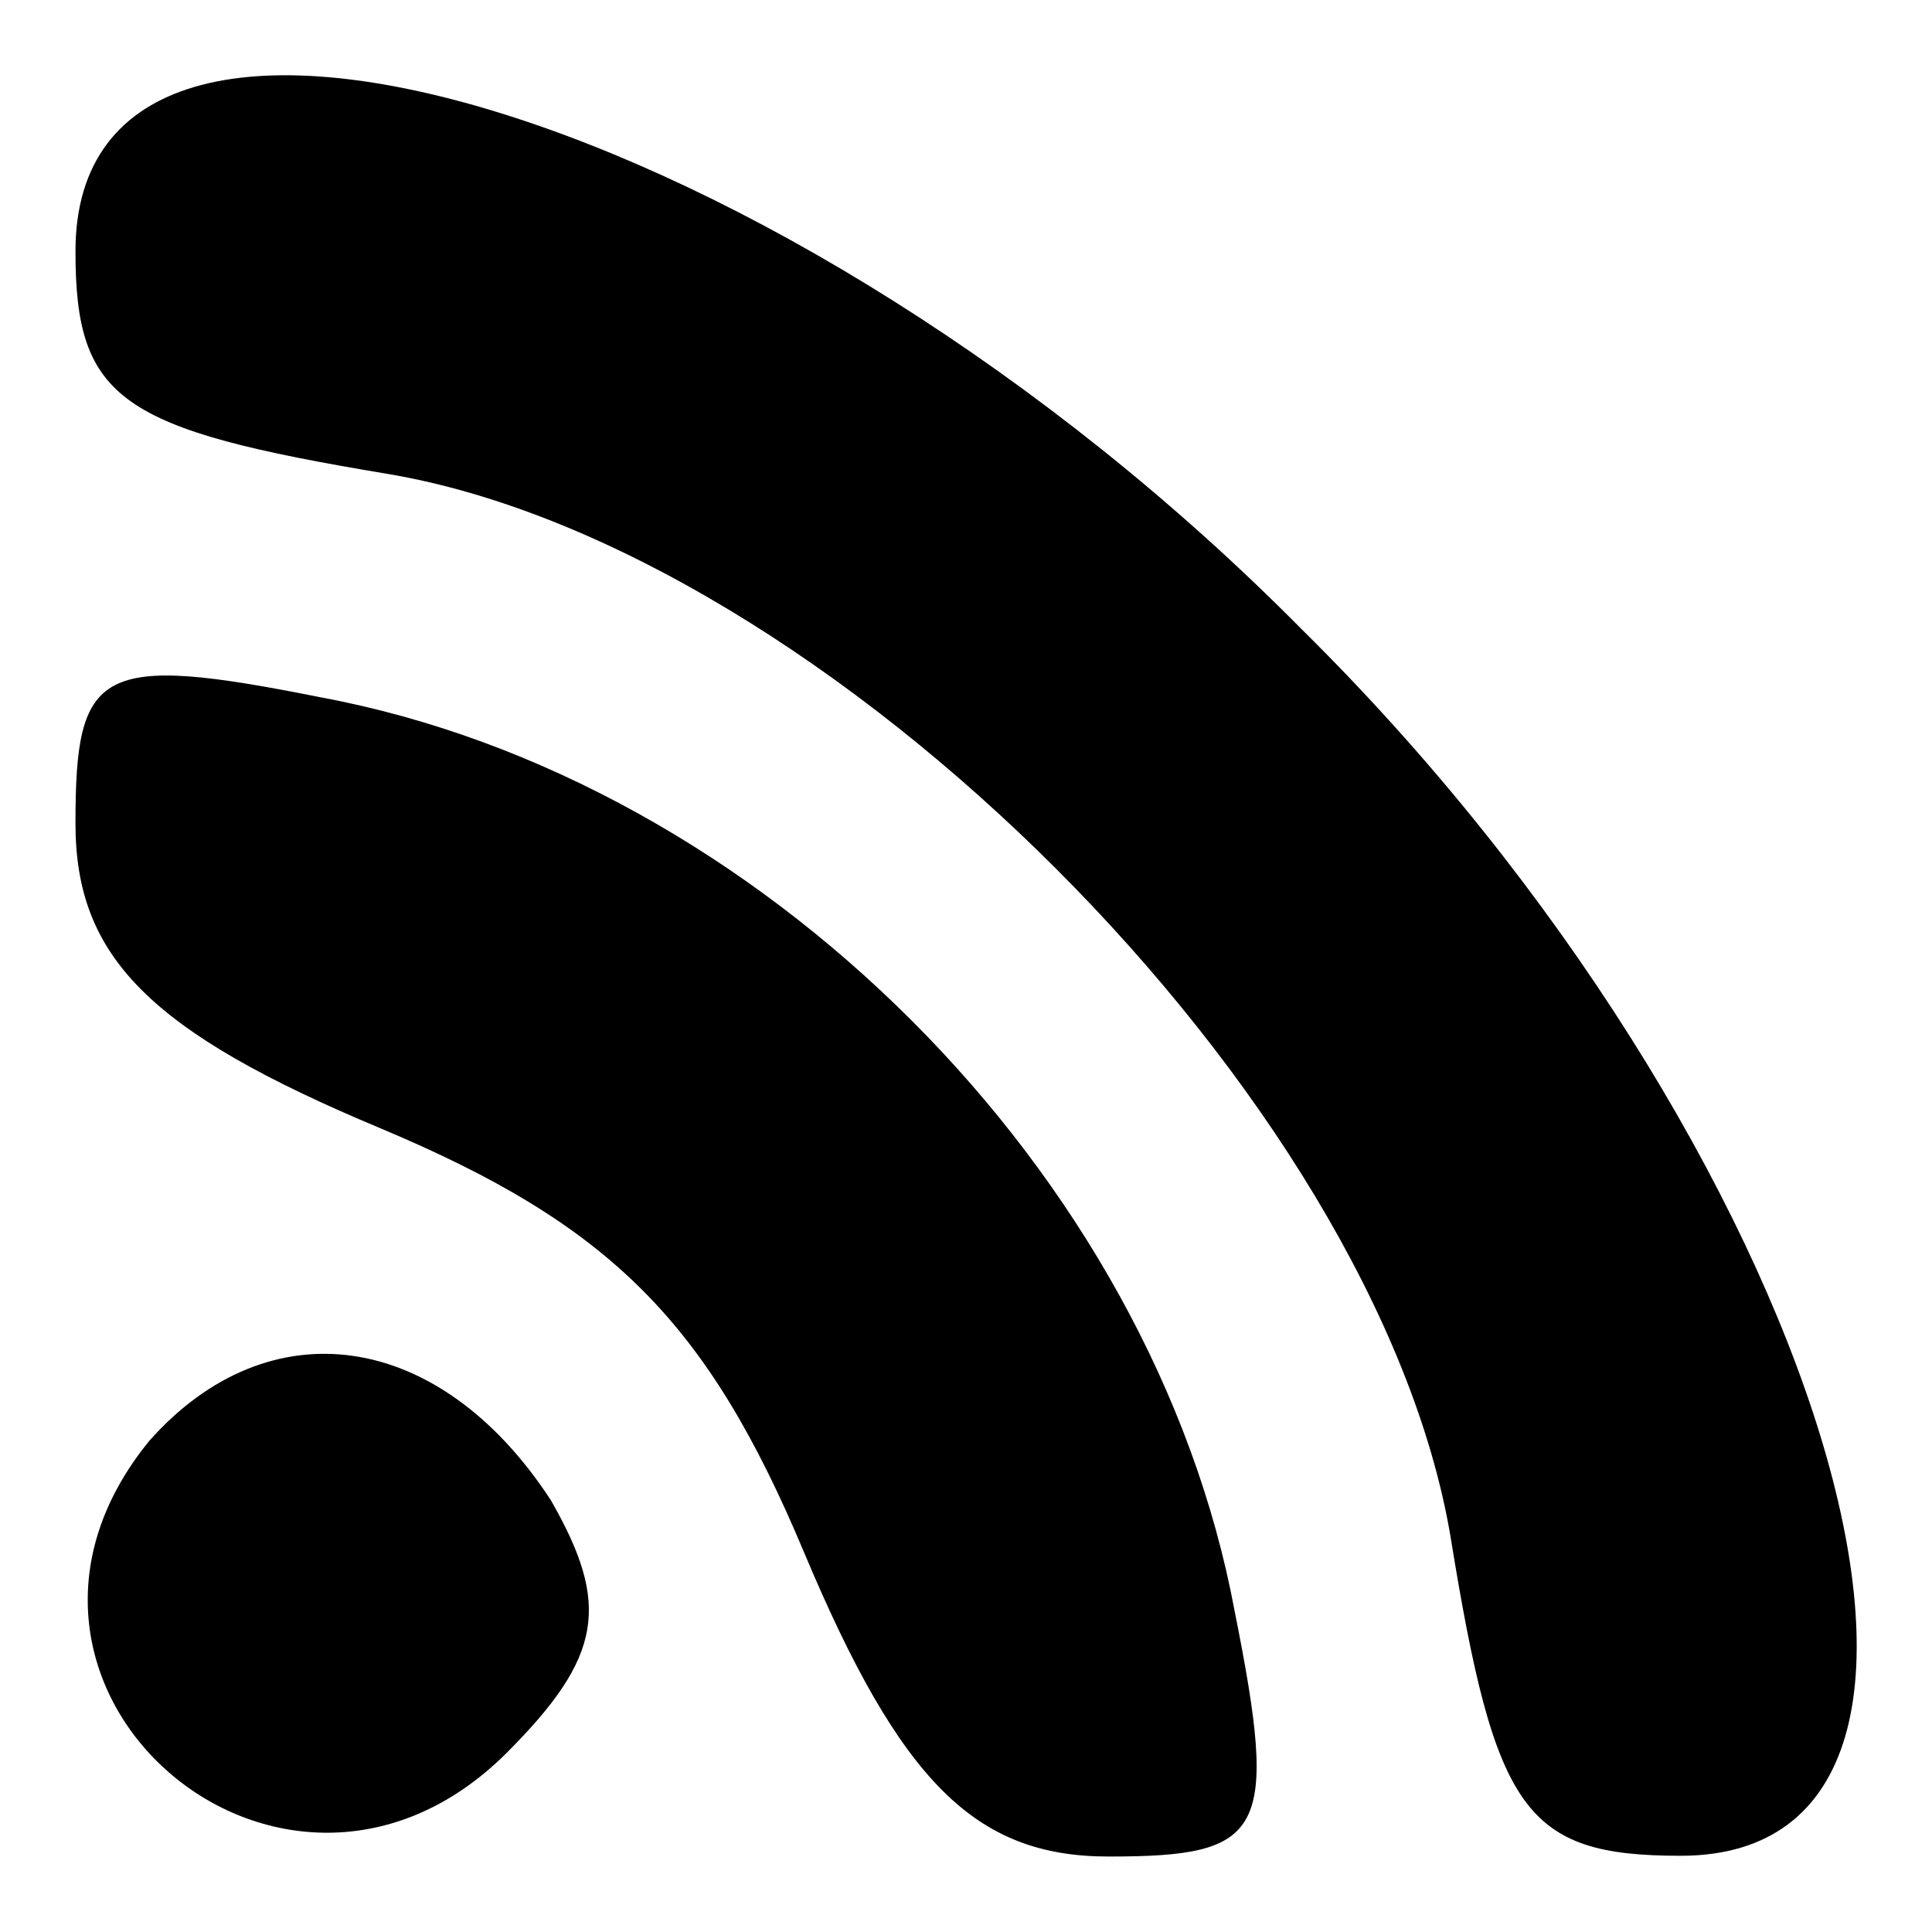
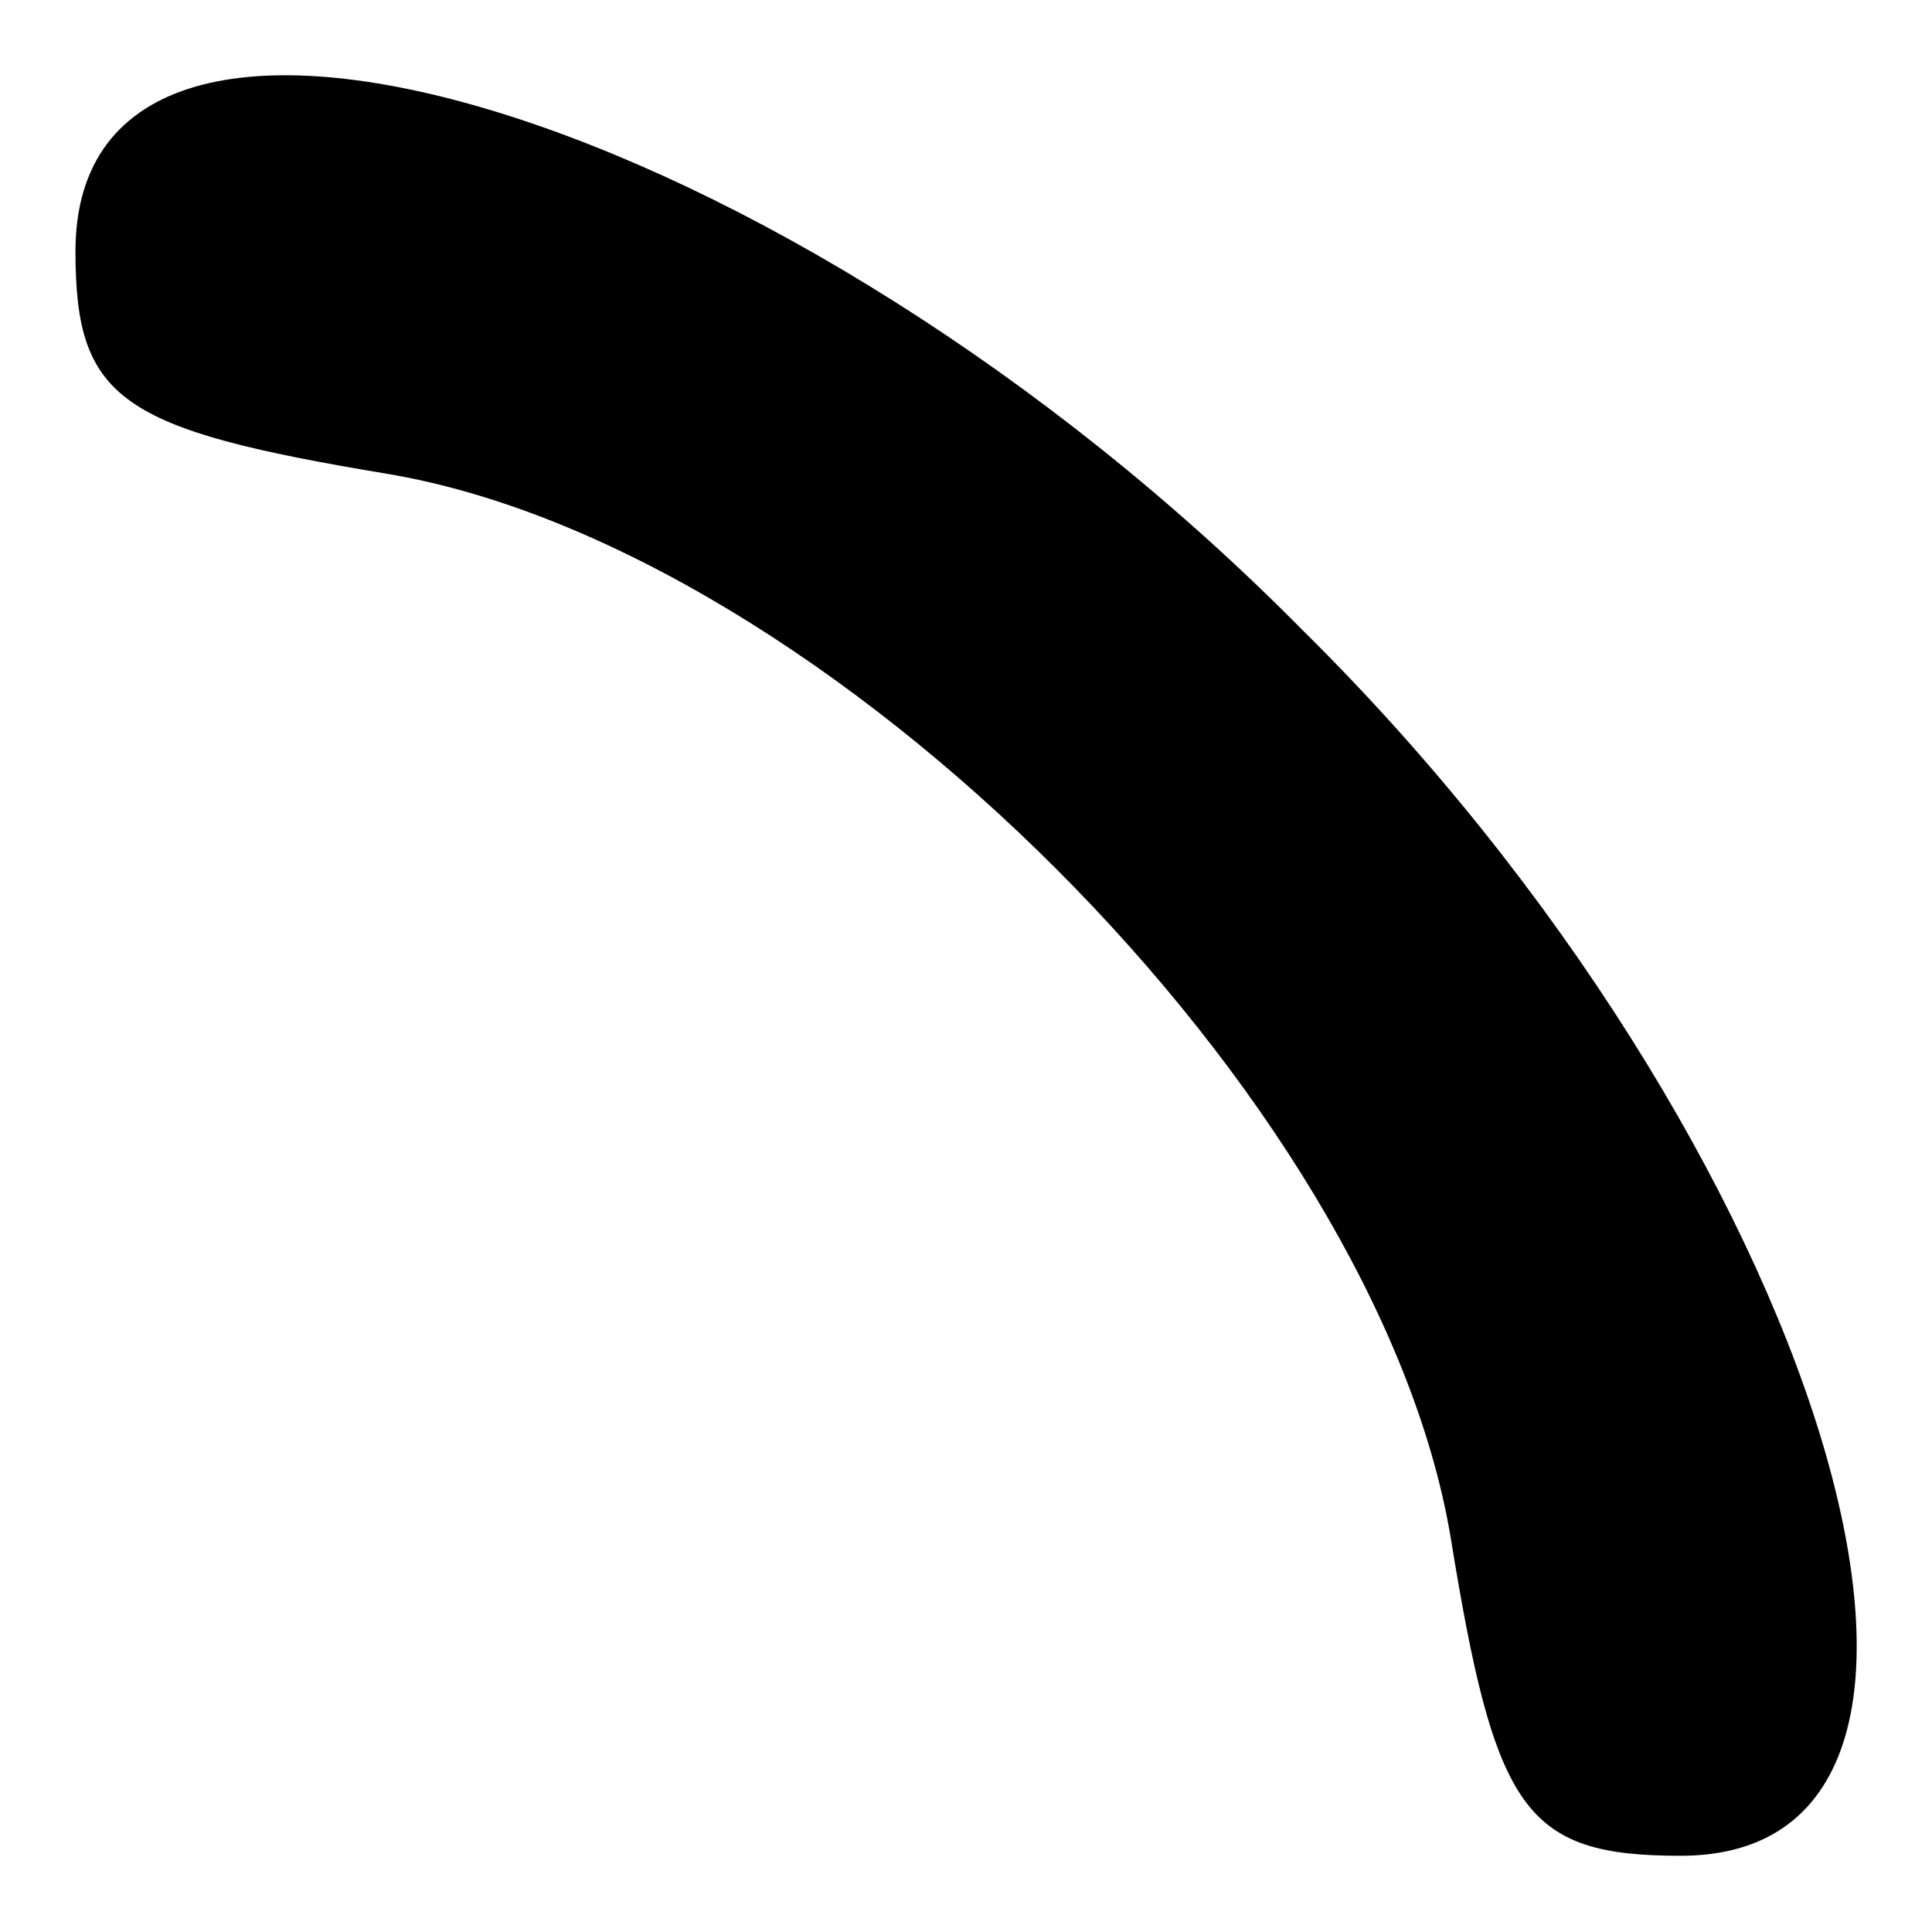
<svg xmlns="http://www.w3.org/2000/svg" version="1.1" x="0px" y="0px" viewBox="0 0 256 256" enable-background="new 0 0 256 256" xml:space="preserve">
  <g>
    <g>
      <g>
-         <path fill="#000000" d="M10,33.3c0,19.7,5.9,23.6,41.4,29.5c58.1,9.8,131,82.7,140.8,140.8c5.9,36.4,9.8,42.3,30.5,42.3c47.3,0,18.7-94.5-50.2-162.5C104.5,14.6,10-14,10,33.3z" />
-         <path fill="#000000" d="M10,109.1c0,17.7,9.8,27.6,40.4,40.4c30.5,12.8,43.3,25.6,56.1,56.1c12.8,30.5,22.7,40.4,40.4,40.4c20.7,0,22.6-3,16.7-32.5c-10.8-58.1-63-110.3-121.1-121.1C13,86.5,10,88.5,10,109.1z" />
-         <path fill="#000000" d="M19.8,190.9c-26.6,32.5,17.7,70.9,47.3,41.4c12.8-12.8,13.8-19.7,5.9-33.5C58.2,176.1,35.6,173.1,19.8,190.9z" />
+         <path fill="#000000" d="M10,33.3c0,19.7,5.9,23.6,41.4,29.5c58.1,9.8,131,82.7,140.8,140.8c5.9,36.4,9.8,42.3,30.5,42.3c47.3,0,18.7-94.5-50.2-162.5C104.5,14.6,10-14,10,33.3" />
      </g>
    </g>
  </g>
</svg>